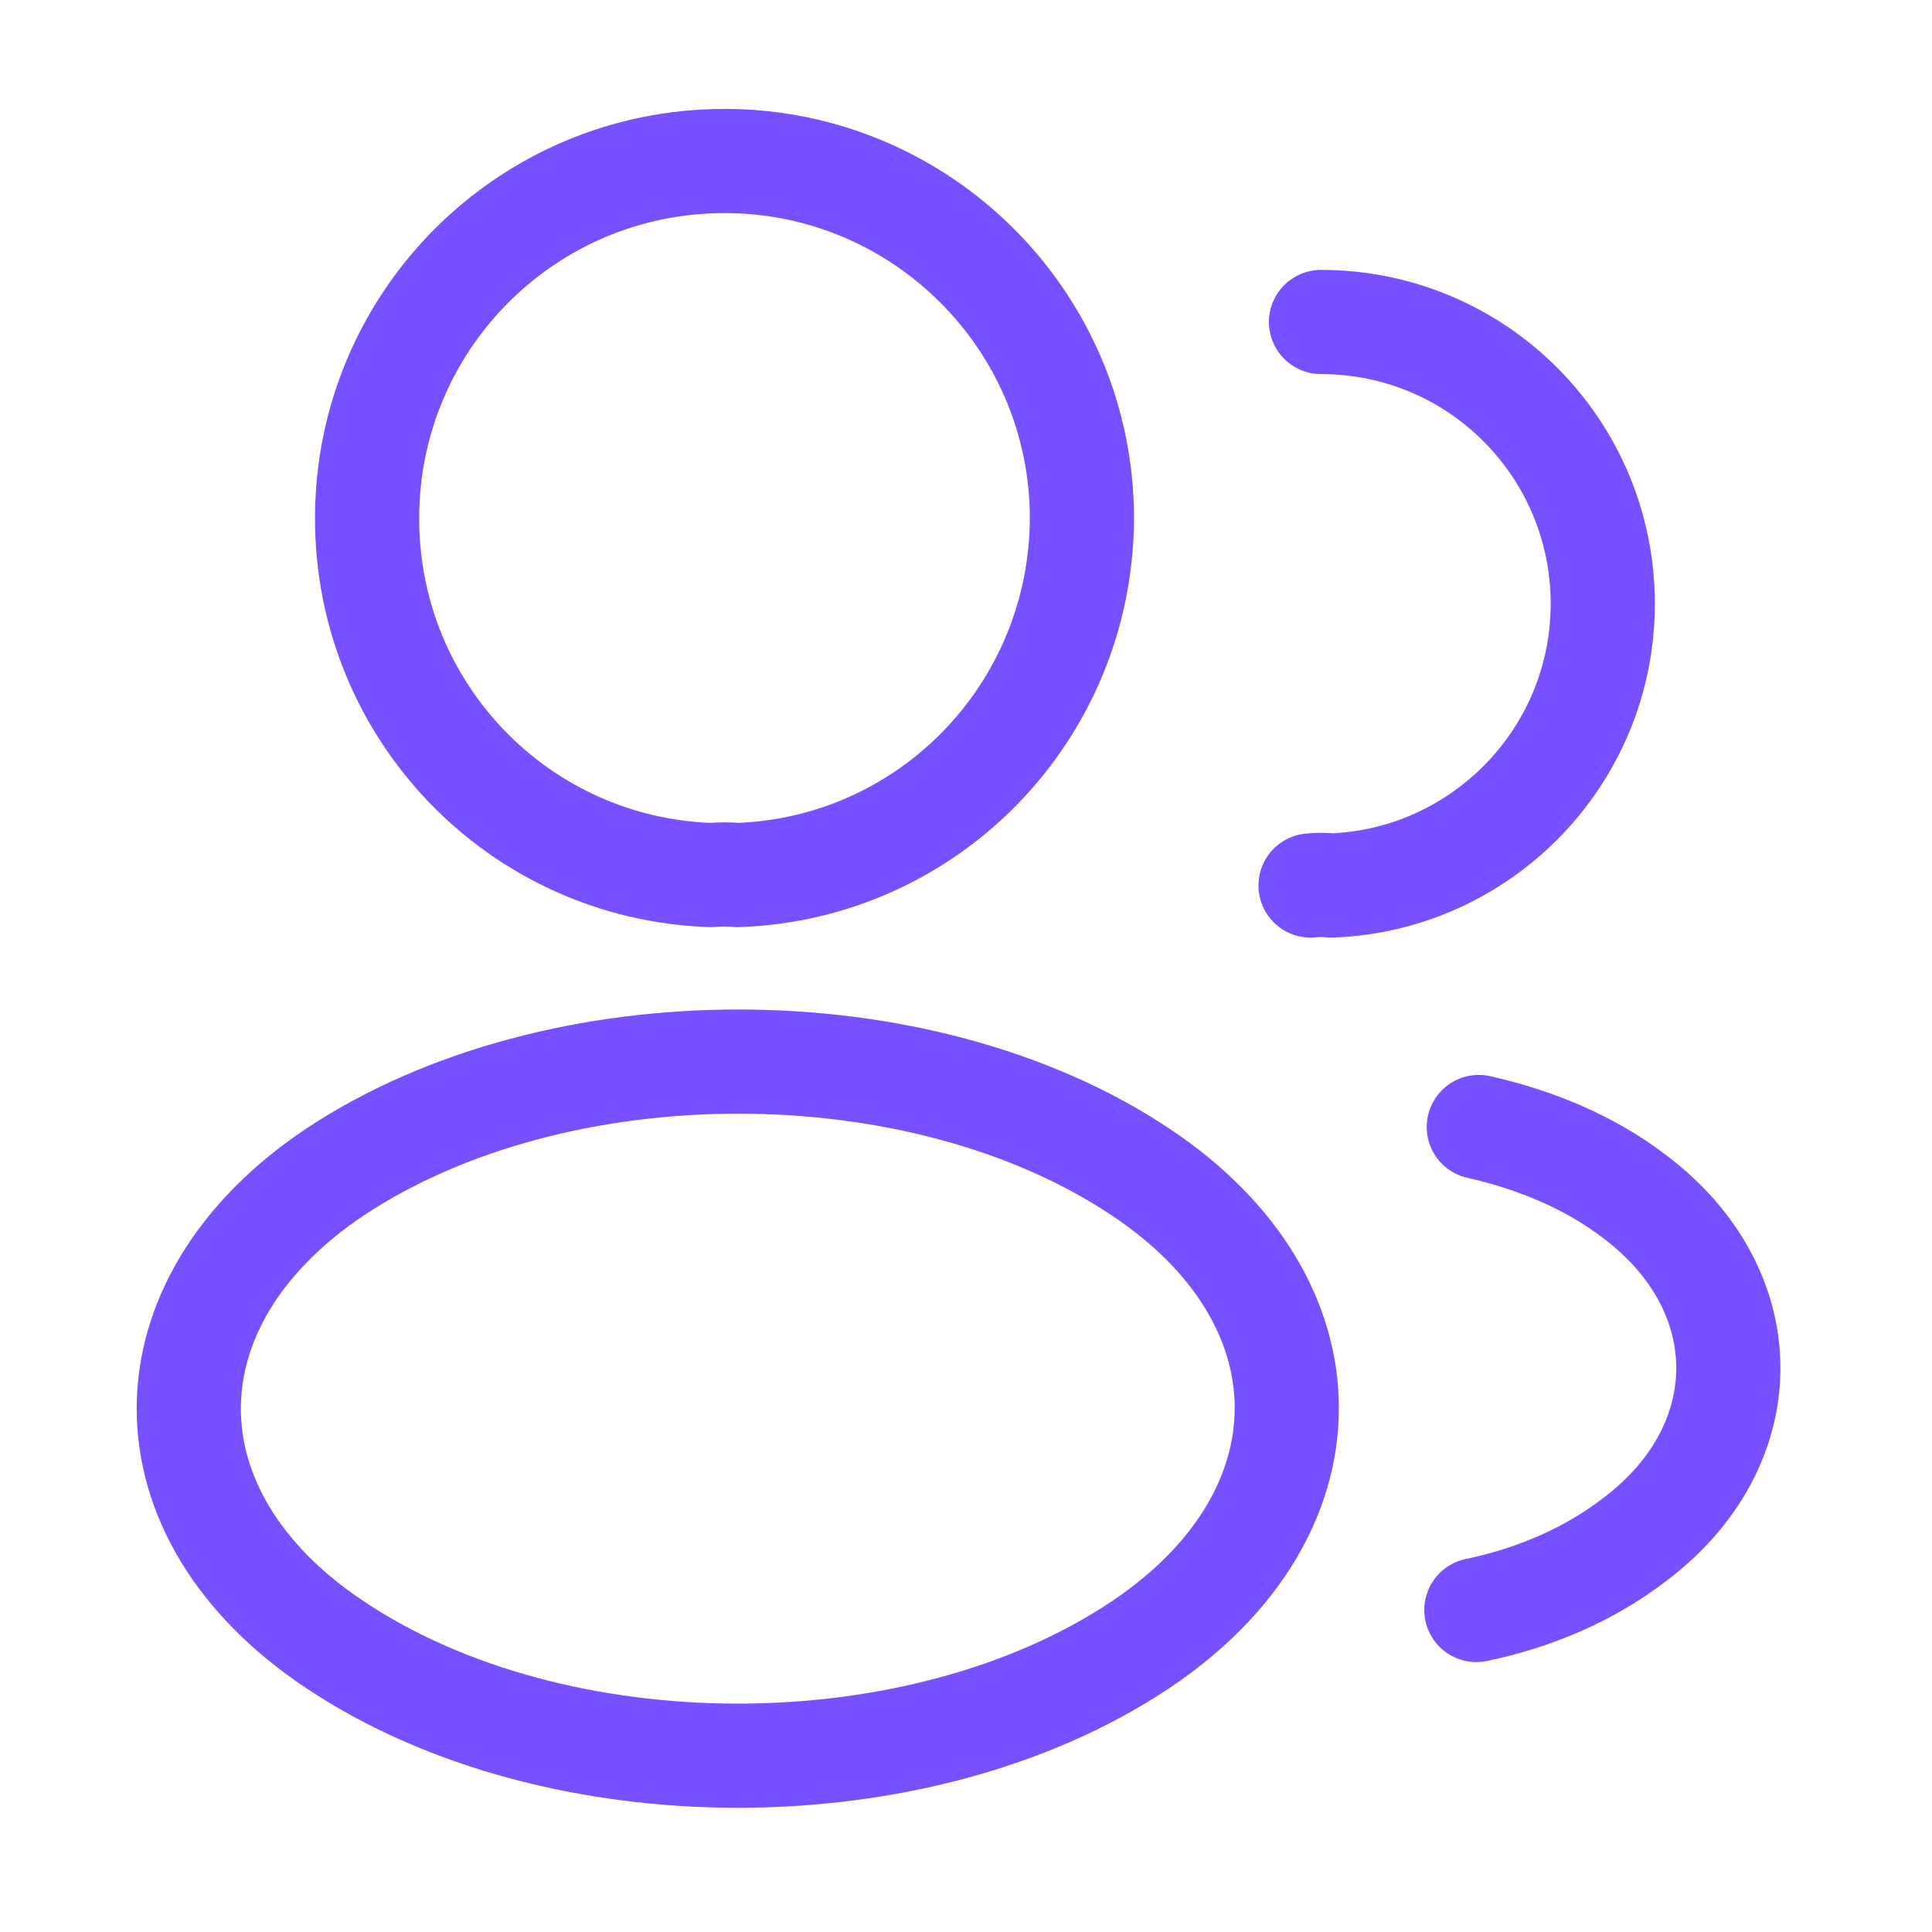
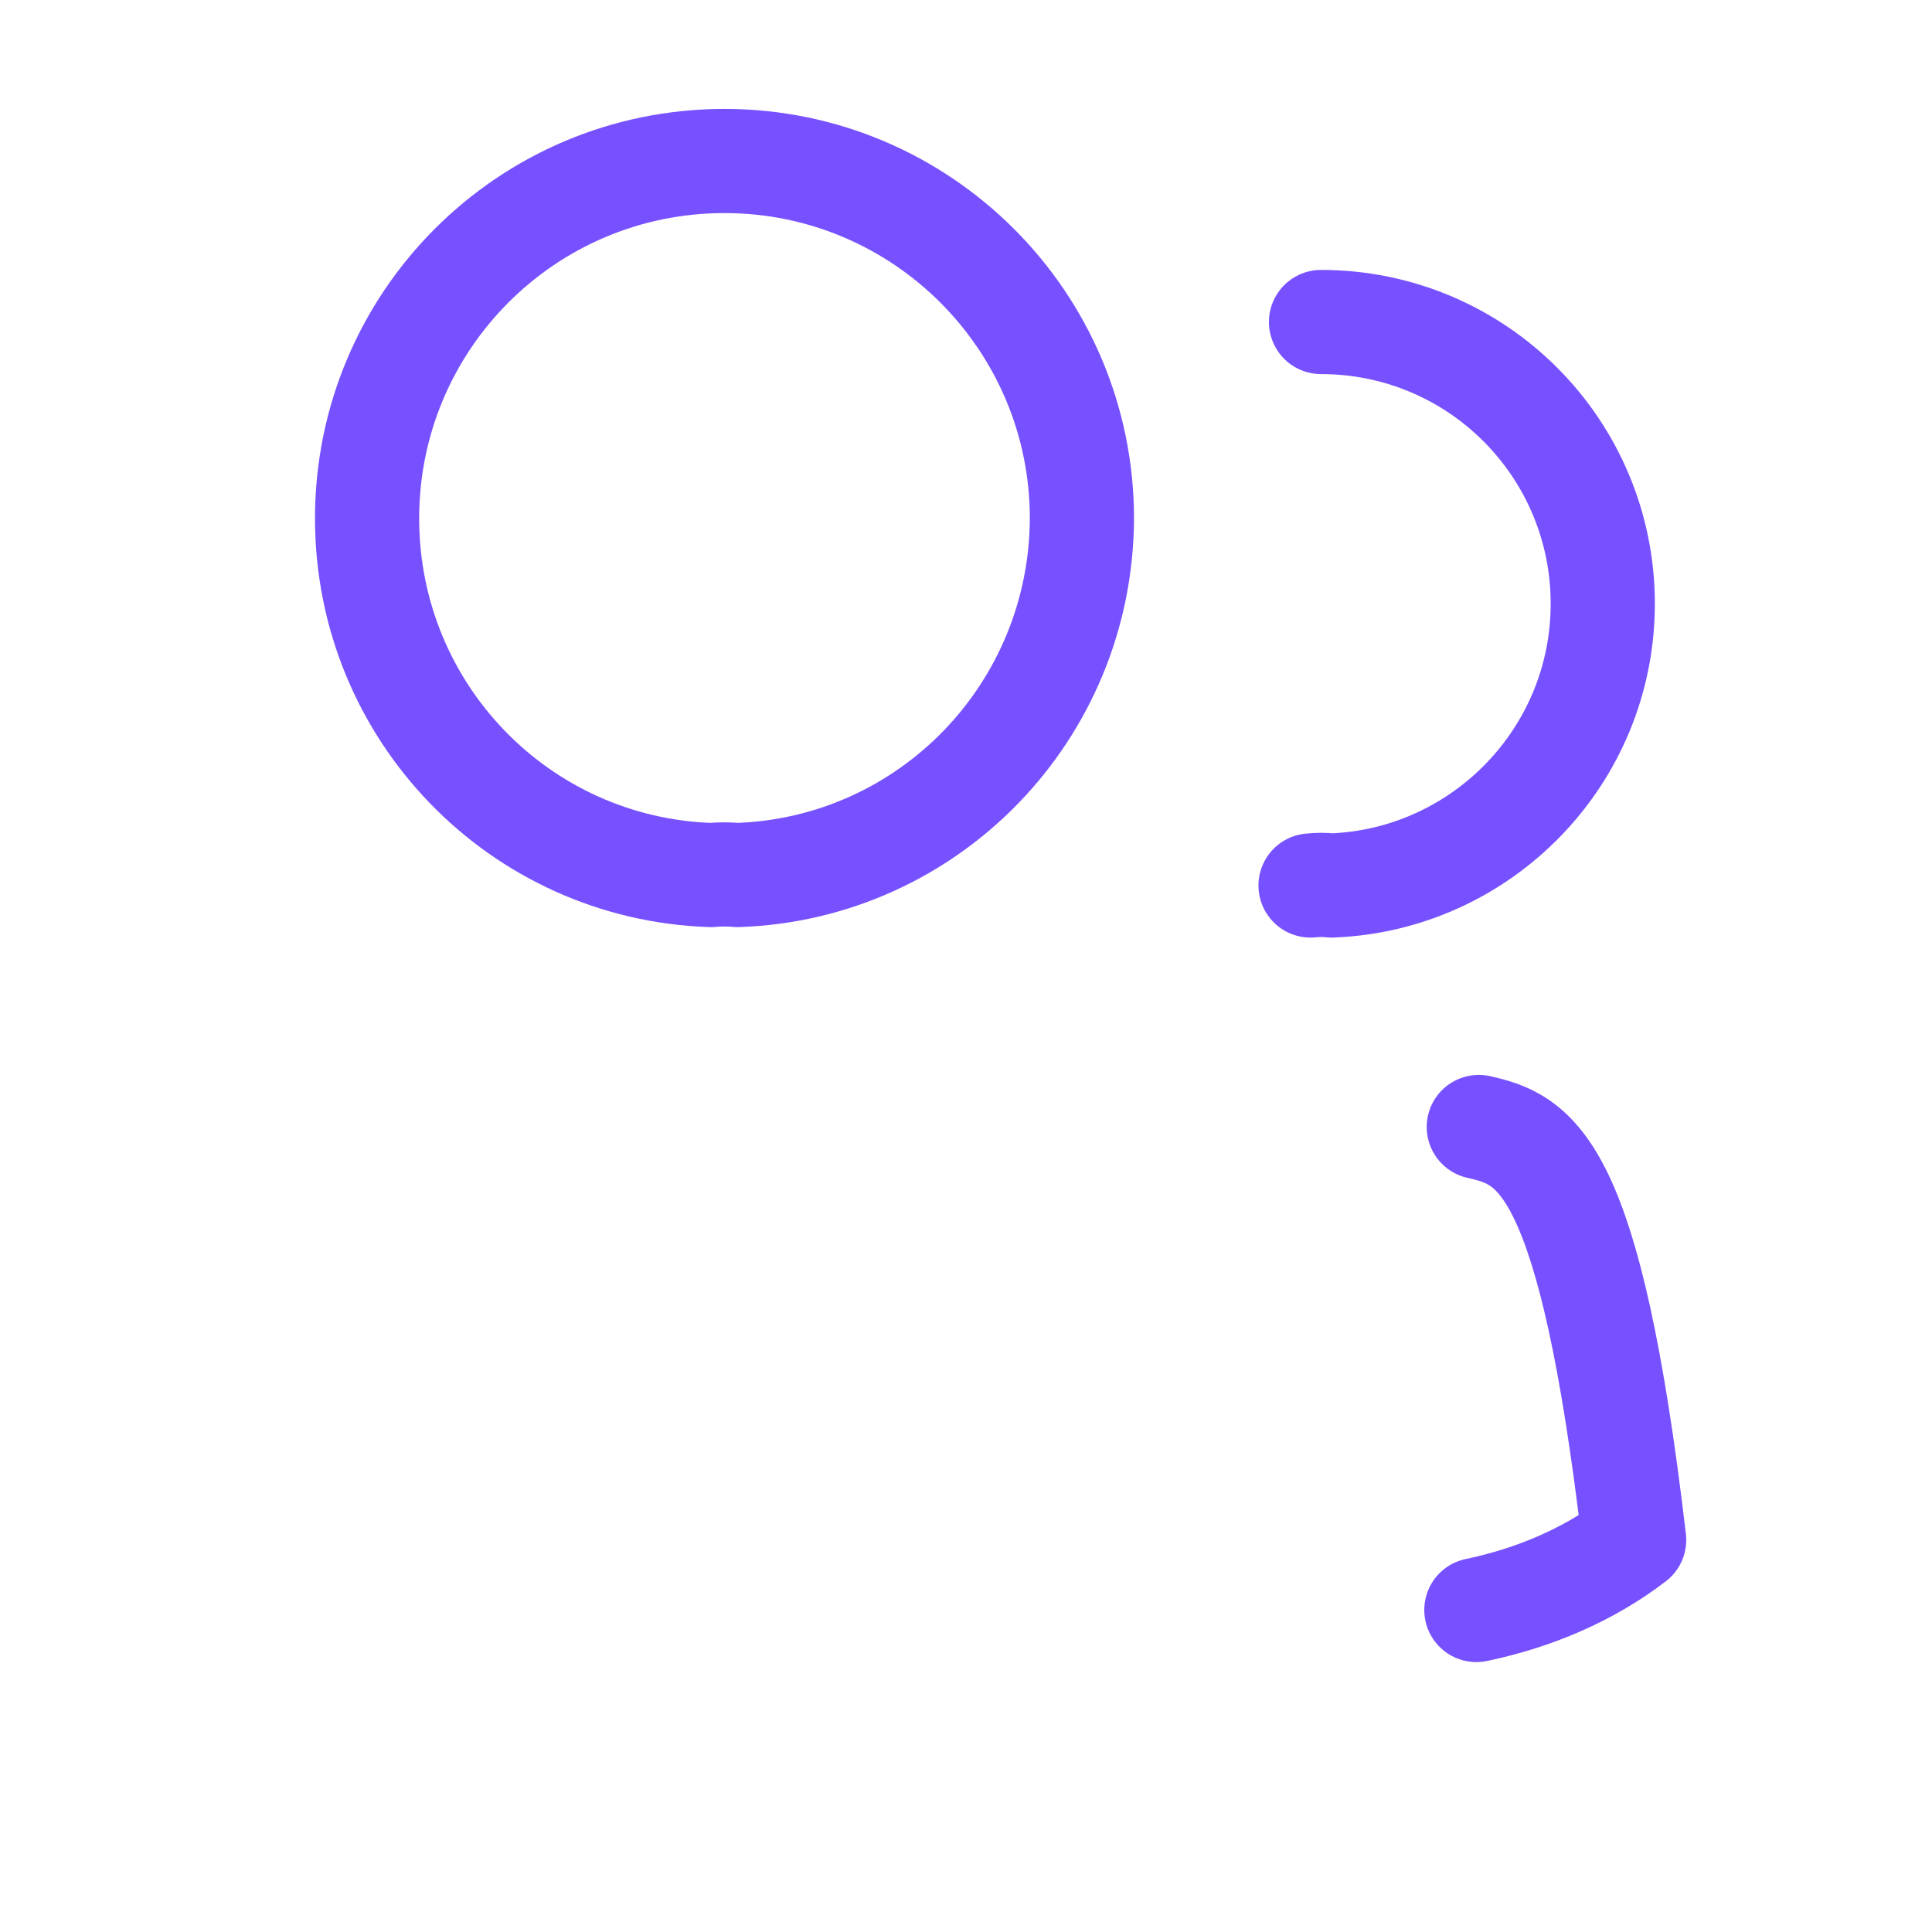
<svg xmlns="http://www.w3.org/2000/svg" width="102" height="102" viewBox="0 0 102 102" fill="none">
  <path d="M38.93 46.197C38.505 46.155 37.995 46.155 37.528 46.197C27.413 45.858 19.38 37.57 19.38 27.37C19.38 16.957 27.795 8.5 38.25 8.5C48.663 8.5 57.12 16.957 57.12 27.37C57.078 37.57 49.045 45.858 38.93 46.197Z" stroke="#7751FF" stroke-width="5.5" stroke-linecap="round" stroke-linejoin="round" />
  <path d="M69.743 17C77.987 17 84.618 23.672 84.618 31.875C84.618 39.907 78.243 46.453 70.295 46.75C69.955 46.708 69.573 46.708 69.19 46.75" stroke="#7751FF" stroke-width="5.5" stroke-linecap="round" stroke-linejoin="round" />
-   <path d="M17.68 61.88C7.395 68.765 7.395 79.985 17.68 86.828C29.367 94.647 48.535 94.647 60.222 86.828C70.507 79.942 70.507 68.722 60.222 61.88C48.578 54.102 29.41 54.102 17.68 61.88Z" stroke="#7751FF" stroke-width="5.5" stroke-linecap="round" stroke-linejoin="round" />
-   <path d="M77.945 85C81.005 84.362 83.895 83.13 86.275 81.302C92.905 76.33 92.905 68.127 86.275 63.155C83.938 61.37 81.09 60.18 78.073 59.5" stroke="#7751FF" stroke-width="5.5" stroke-linecap="round" stroke-linejoin="round" />
+   <path d="M77.945 85C81.005 84.362 83.895 83.13 86.275 81.302C83.938 61.37 81.09 60.18 78.073 59.5" stroke="#7751FF" stroke-width="5.5" stroke-linecap="round" stroke-linejoin="round" />
</svg>